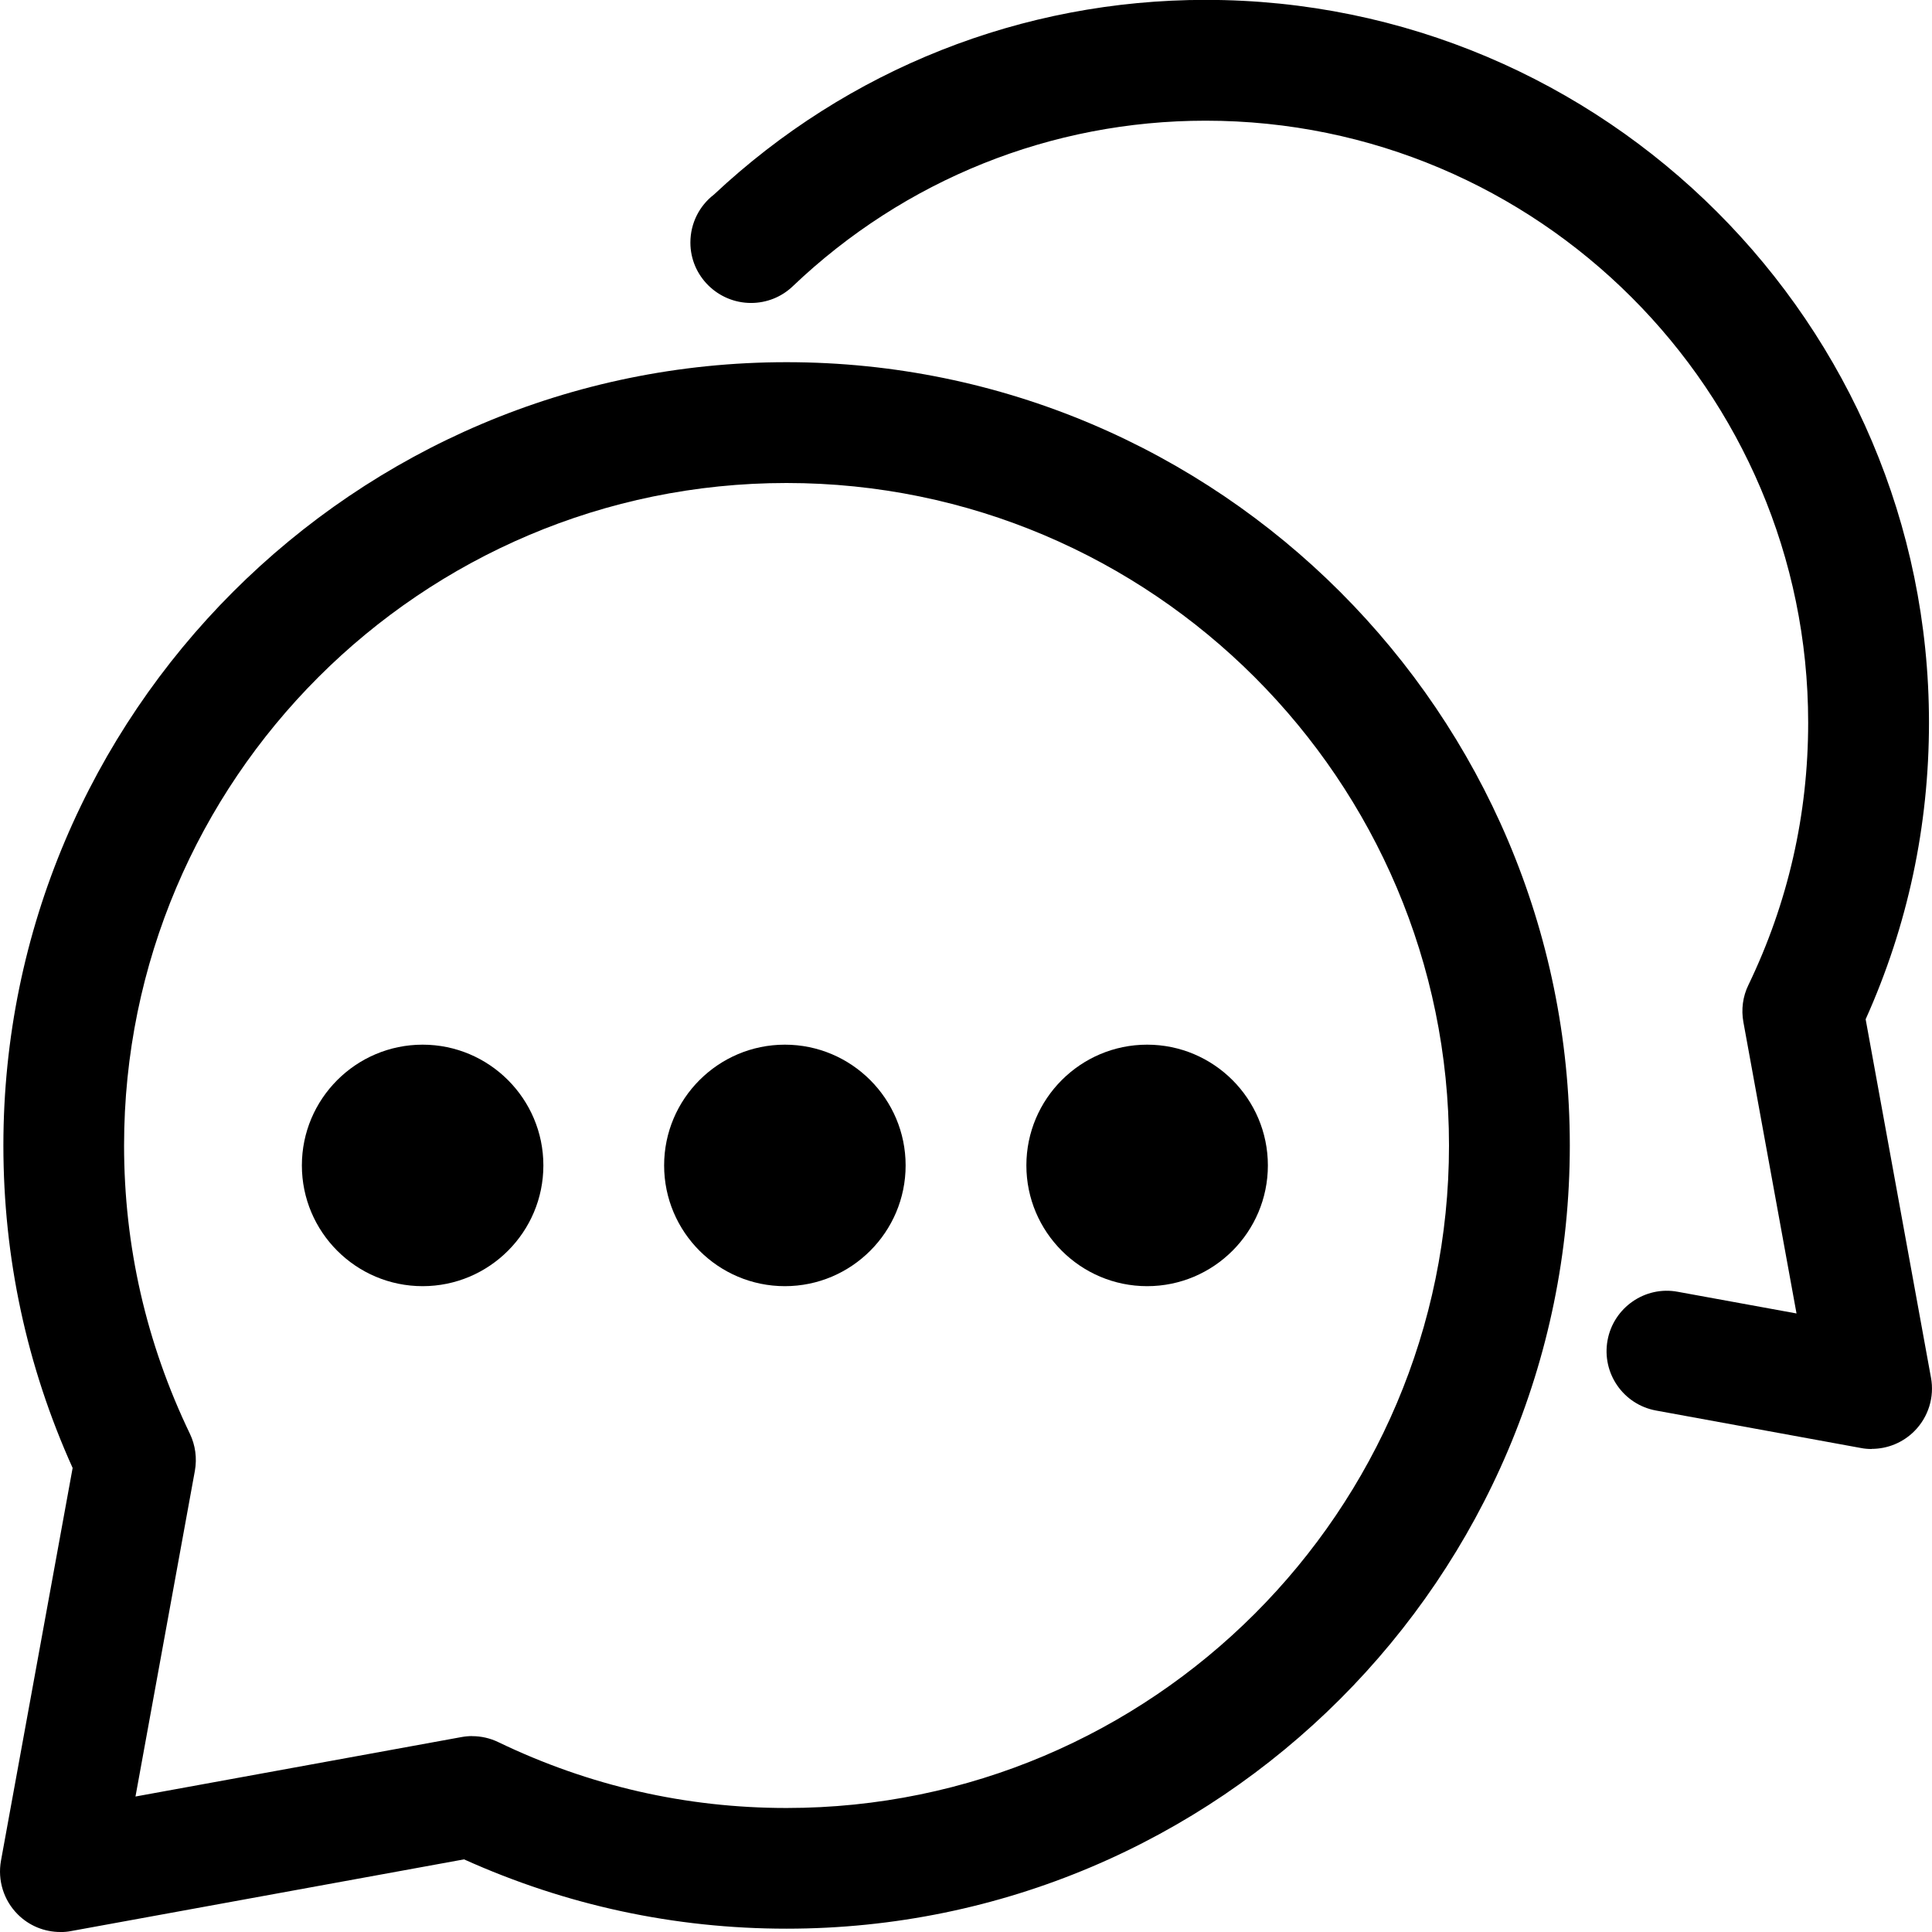
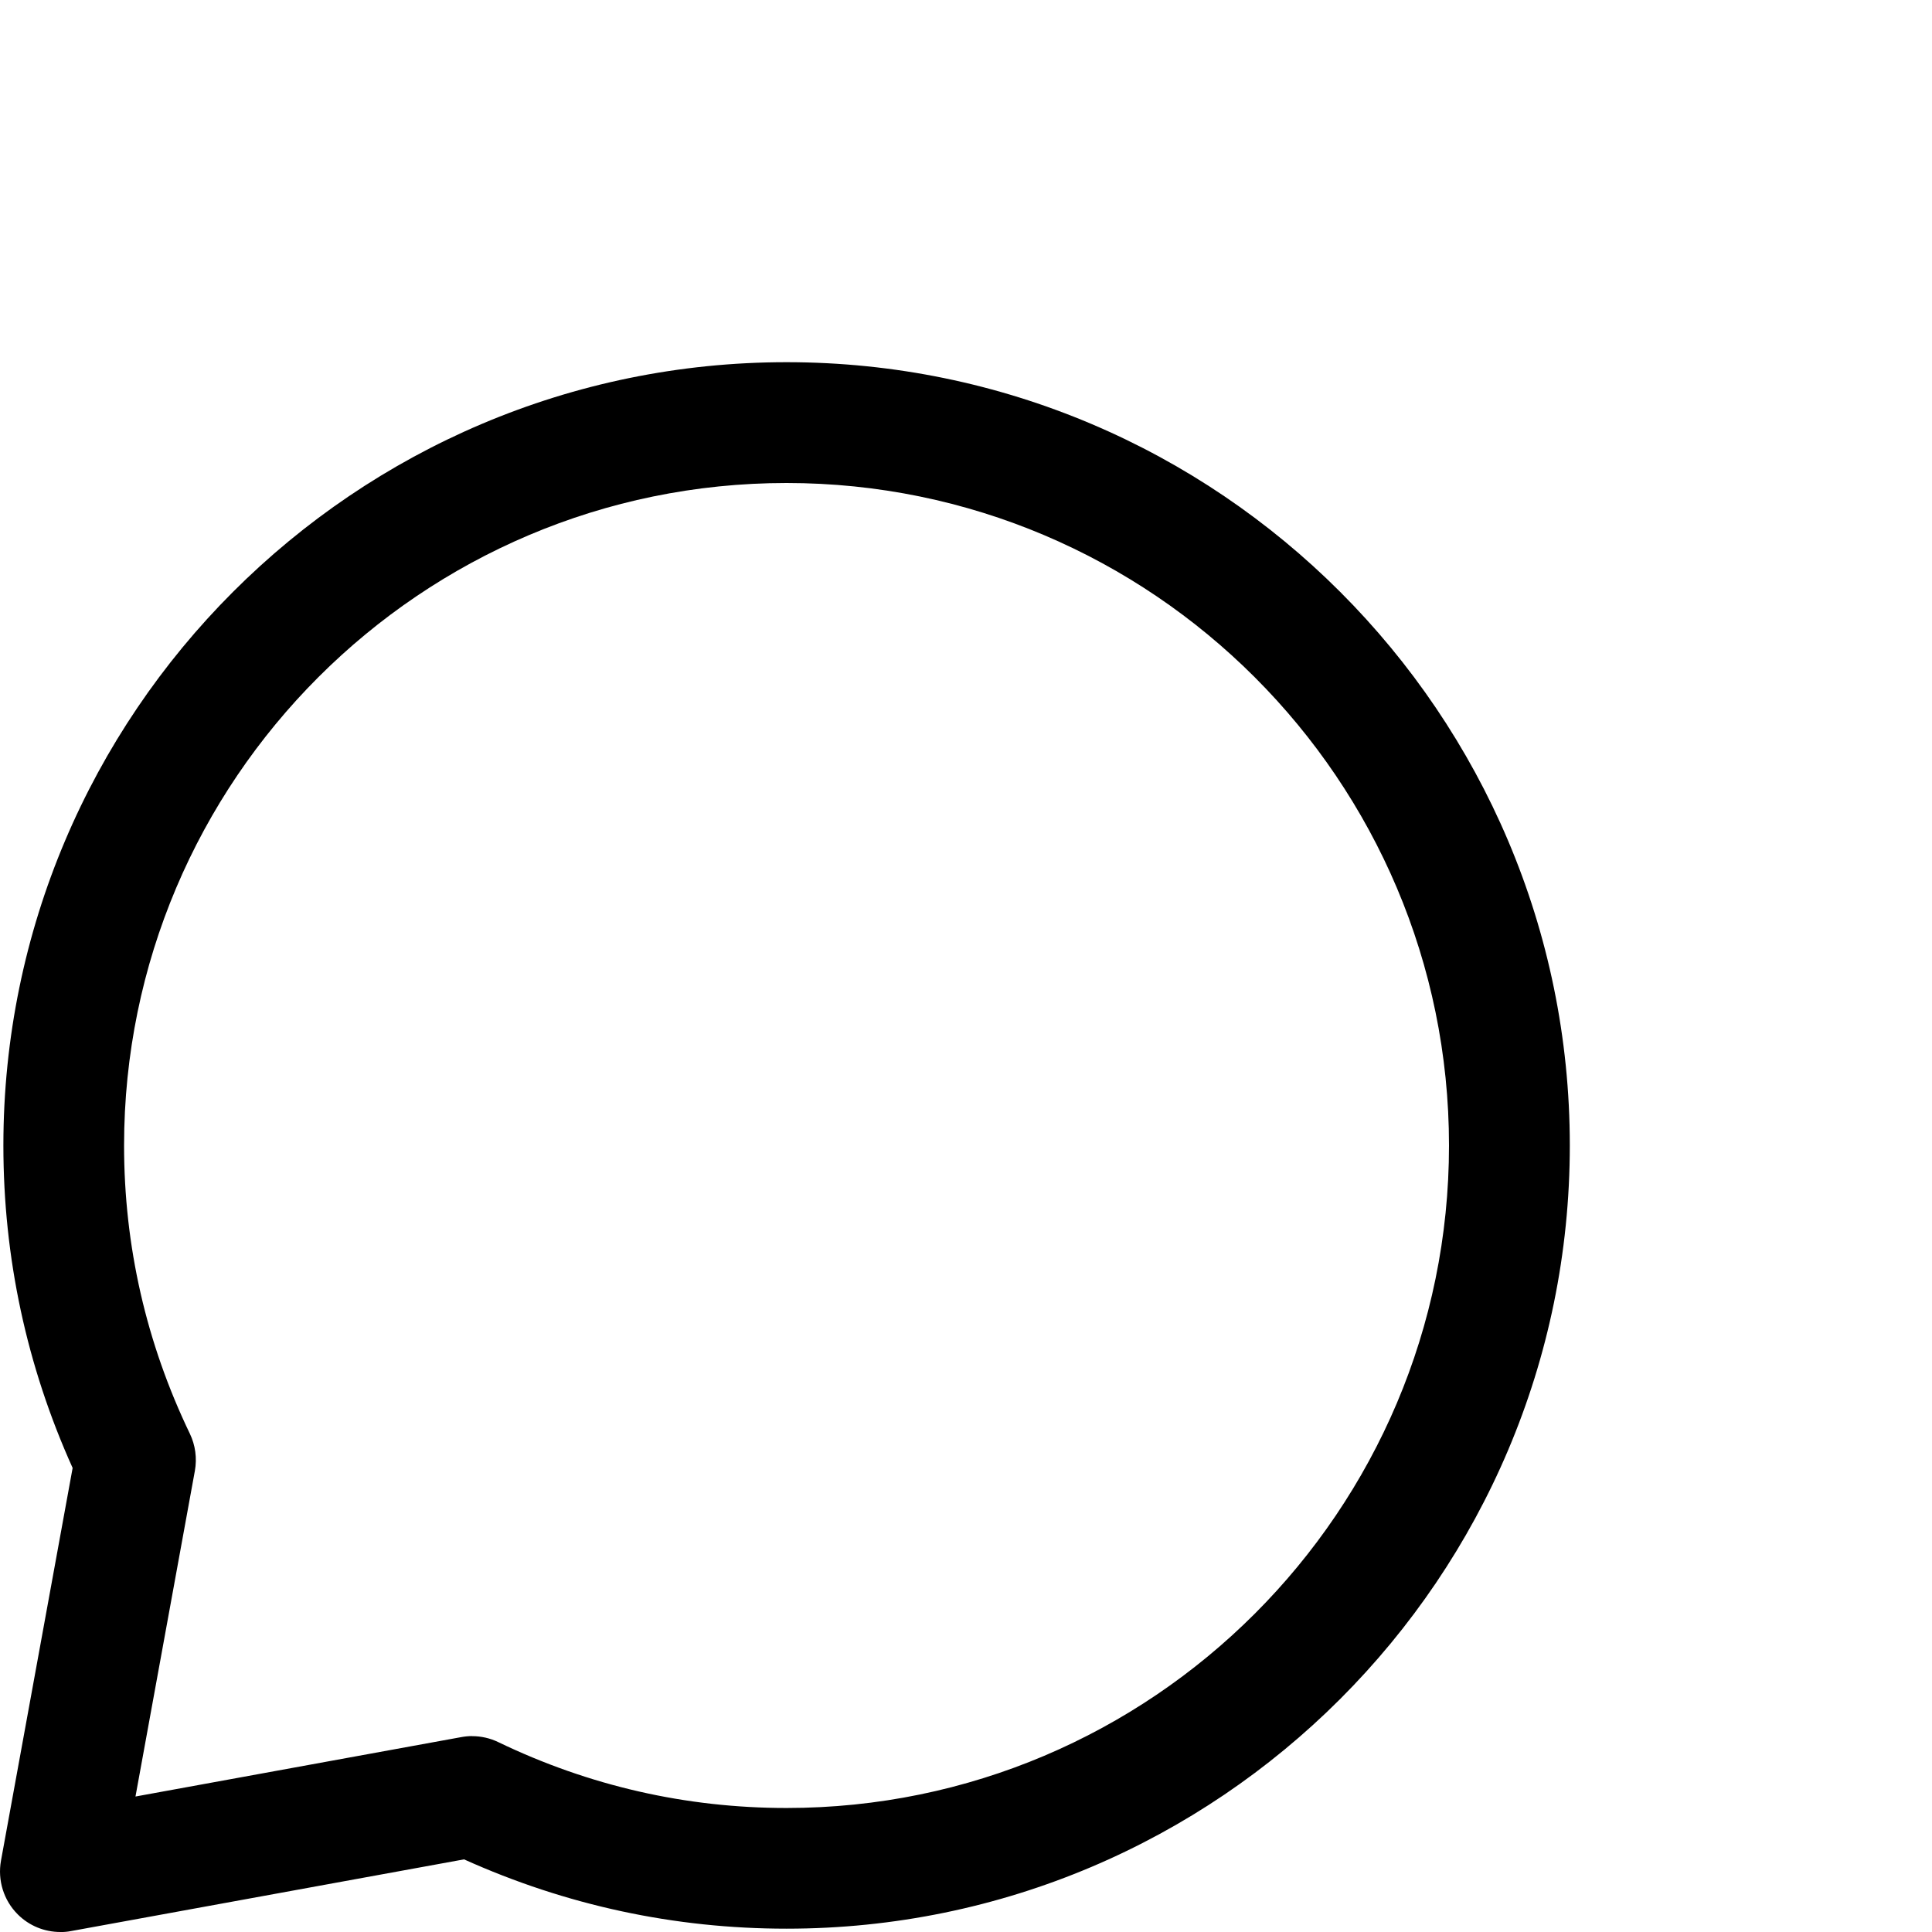
<svg xmlns="http://www.w3.org/2000/svg" id="communication" height="512" viewBox="0 0 32 32" width="512">
-   <path d="m7 21.303c-1.103 0-2-.897-2-2s.897-2 2-2 2 .897 2 2-.897 2-2 2z" />
-   <path d="m13 21.303c-1.103 0-2-.897-2-2s.897-2 2-2 2 .897 2 2-.897 2-2 2z" />
-   <path d="m19 21.303c-1.103 0-2-.897-2-2s.897-2 2-2 2 .897 2 2-.897 2-2 2z" />
  <path d="m1 32c-.263 0-.518-.103-.707-.293-.232-.232-.335-.564-.277-.887l1.187-6.506c-.762-1.689-1.147-3.485-1.147-5.342 0-7.153 5.819-12.973 12.972-12.973s12.973 5.819 12.973 12.973-5.819 12.973-12.973 12.973c-1.857 0-3.652-.387-5.342-1.148l-6.506 1.187c-.06.012-.12.017-.18.017zm6.819-3.244c.149 0 .298.033.434.099 1.503.724 3.11 1.091 4.774 1.091 6.051 0 10.973-4.922 10.973-10.973s-4.922-10.973-10.973-10.973-10.972 4.922-10.972 10.973c0 1.664.367 3.271 1.09 4.774.091.19.12.405.083.613l-.984 5.396 5.396-.984c.06-.011.12-.017.18-.017z" />
-   <path d="m31 24c-.06 0-.12-.005-.18-.017l-3.39-.62c-.544-.099-.903-.62-.804-1.163s.623-.906 1.163-.804l1.967.359-.88-4.826c-.038-.209-.01-.424.083-.614.657-1.363.99-2.825.99-4.346 0-5.497-4.478-9.97-9.98-9.97-2.557 0-4.985.975-6.839 2.743-.186.178-.433.276-.69.276-.552 0-1.005-.447-1.005-1 0-.324.152-.612.39-.795 2.218-2.08 5.107-3.225 8.145-3.225 6.606 0 11.98 5.369 11.98 11.97 0 1.712-.352 3.364-1.049 4.914l1.082 5.936c.06.323-.044.655-.276.887-.19.19-.444.293-.707.293z" />
</svg>